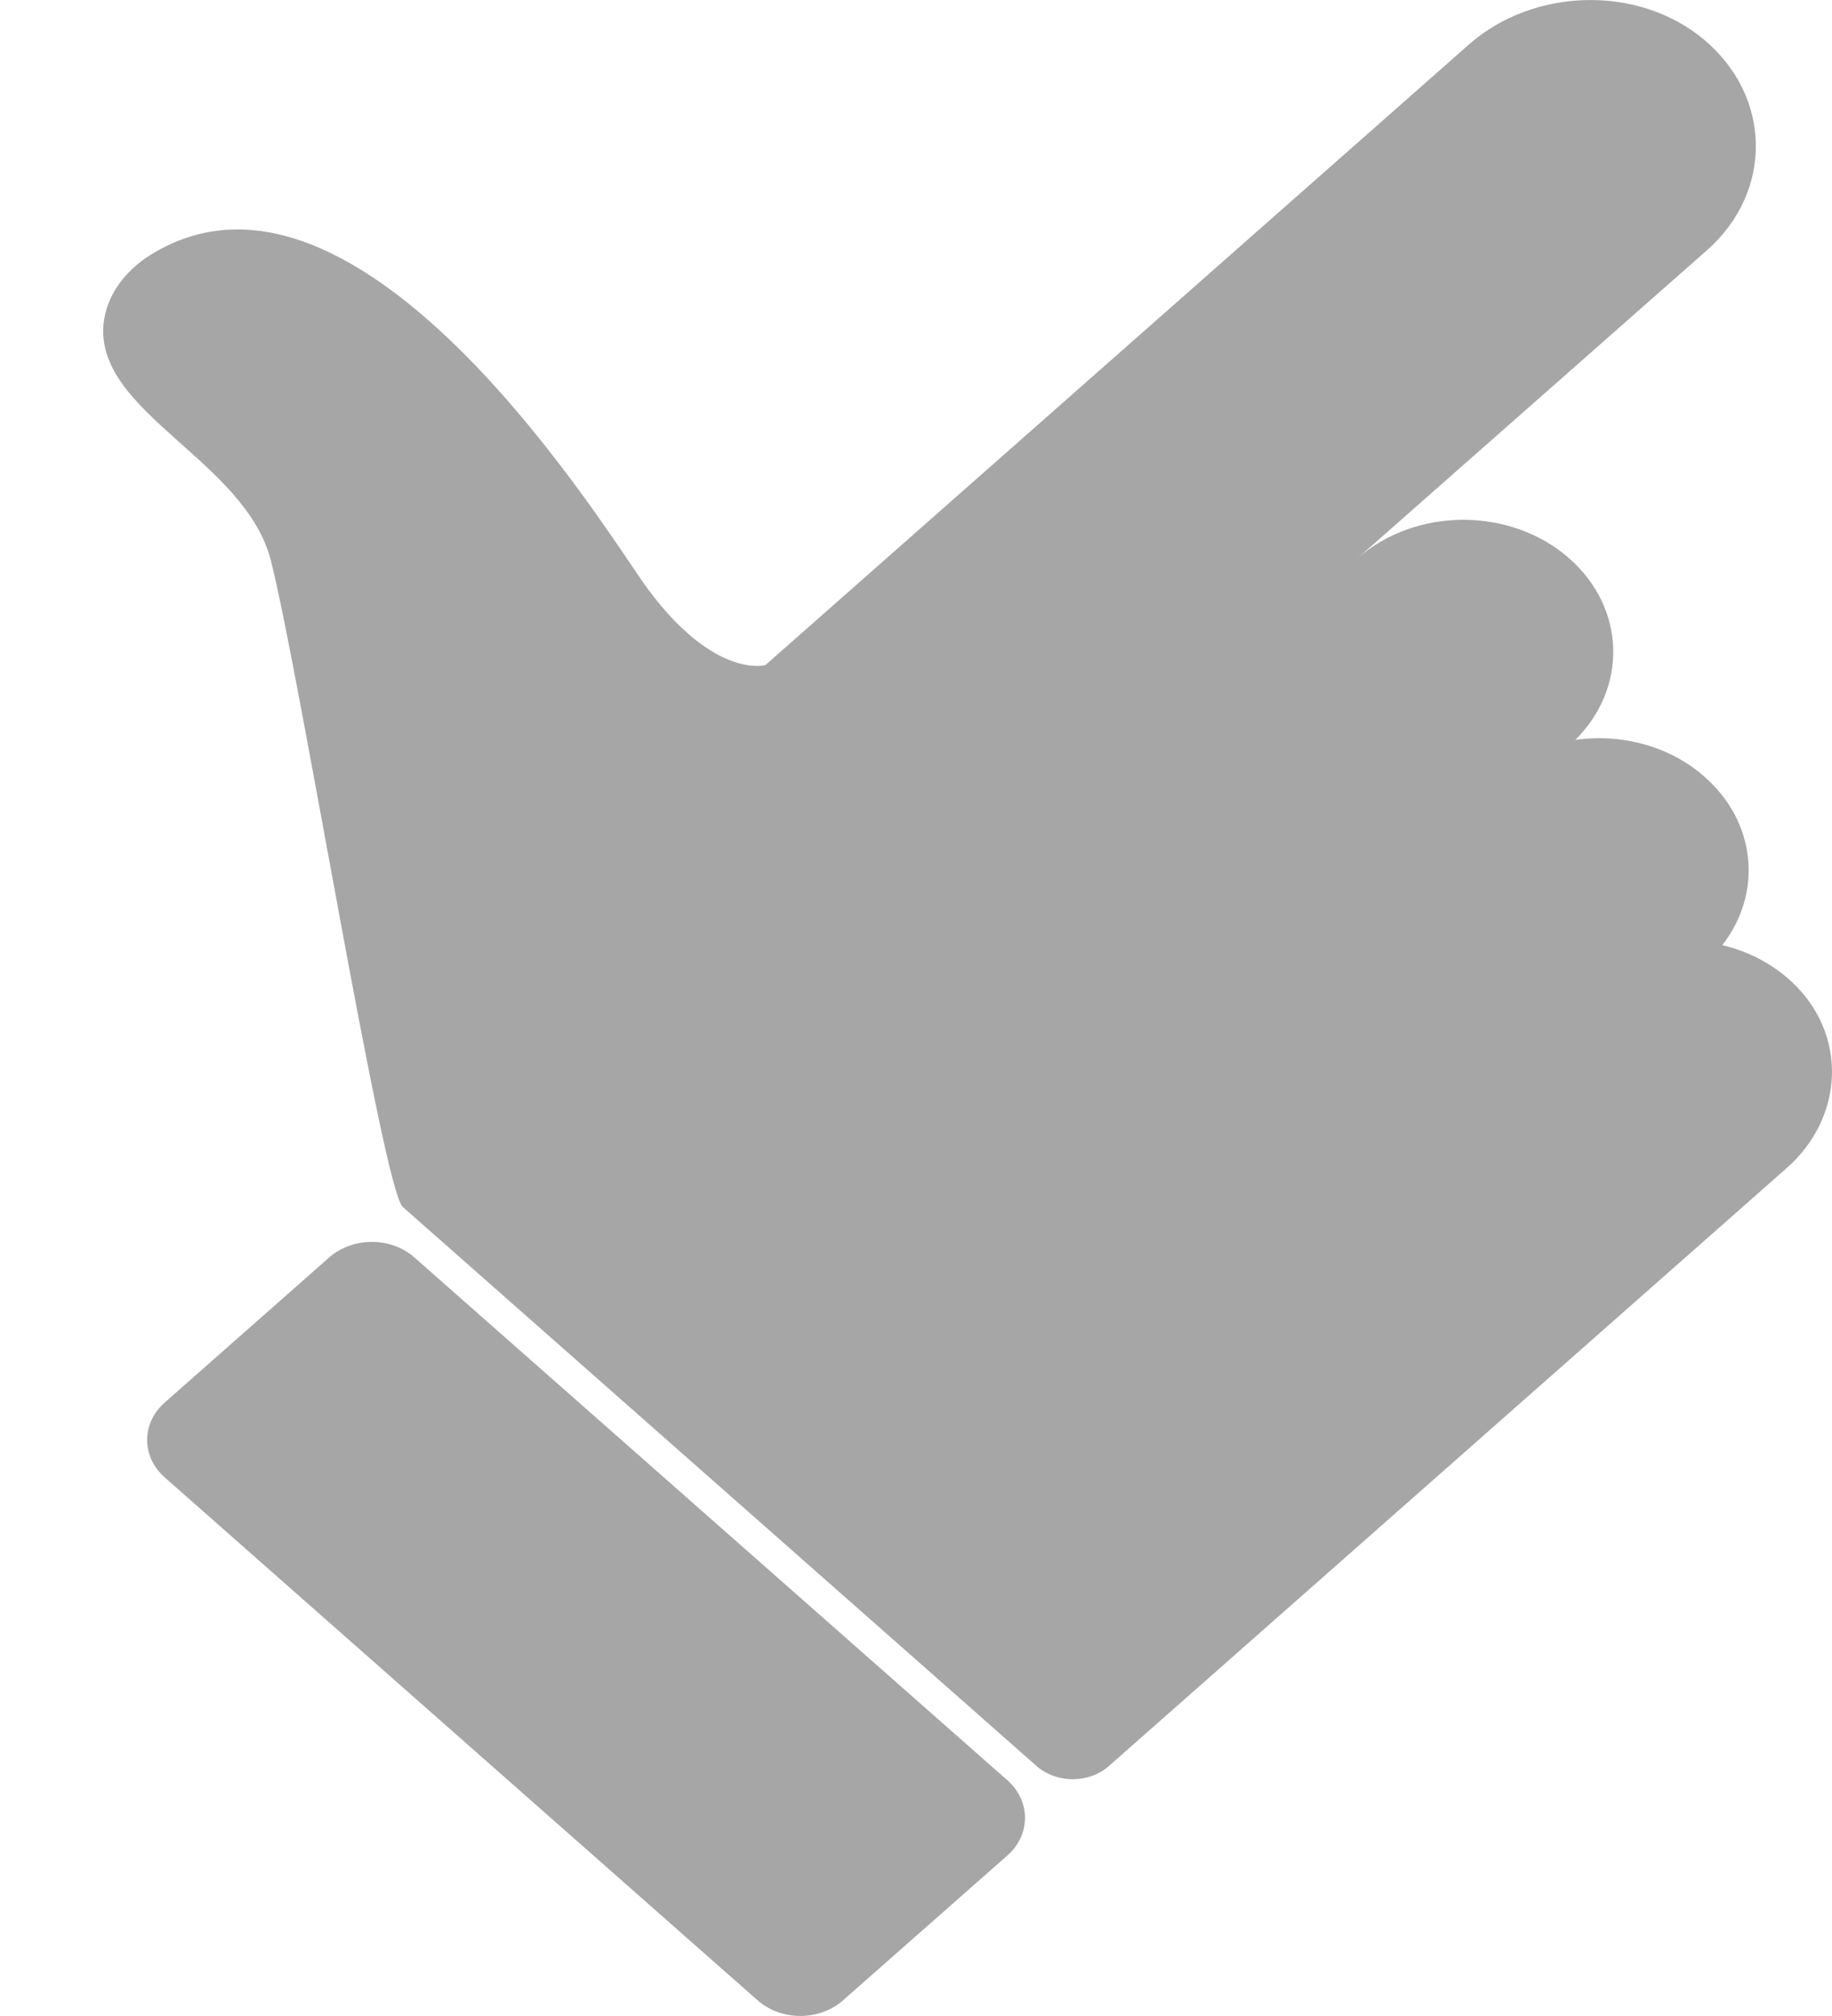
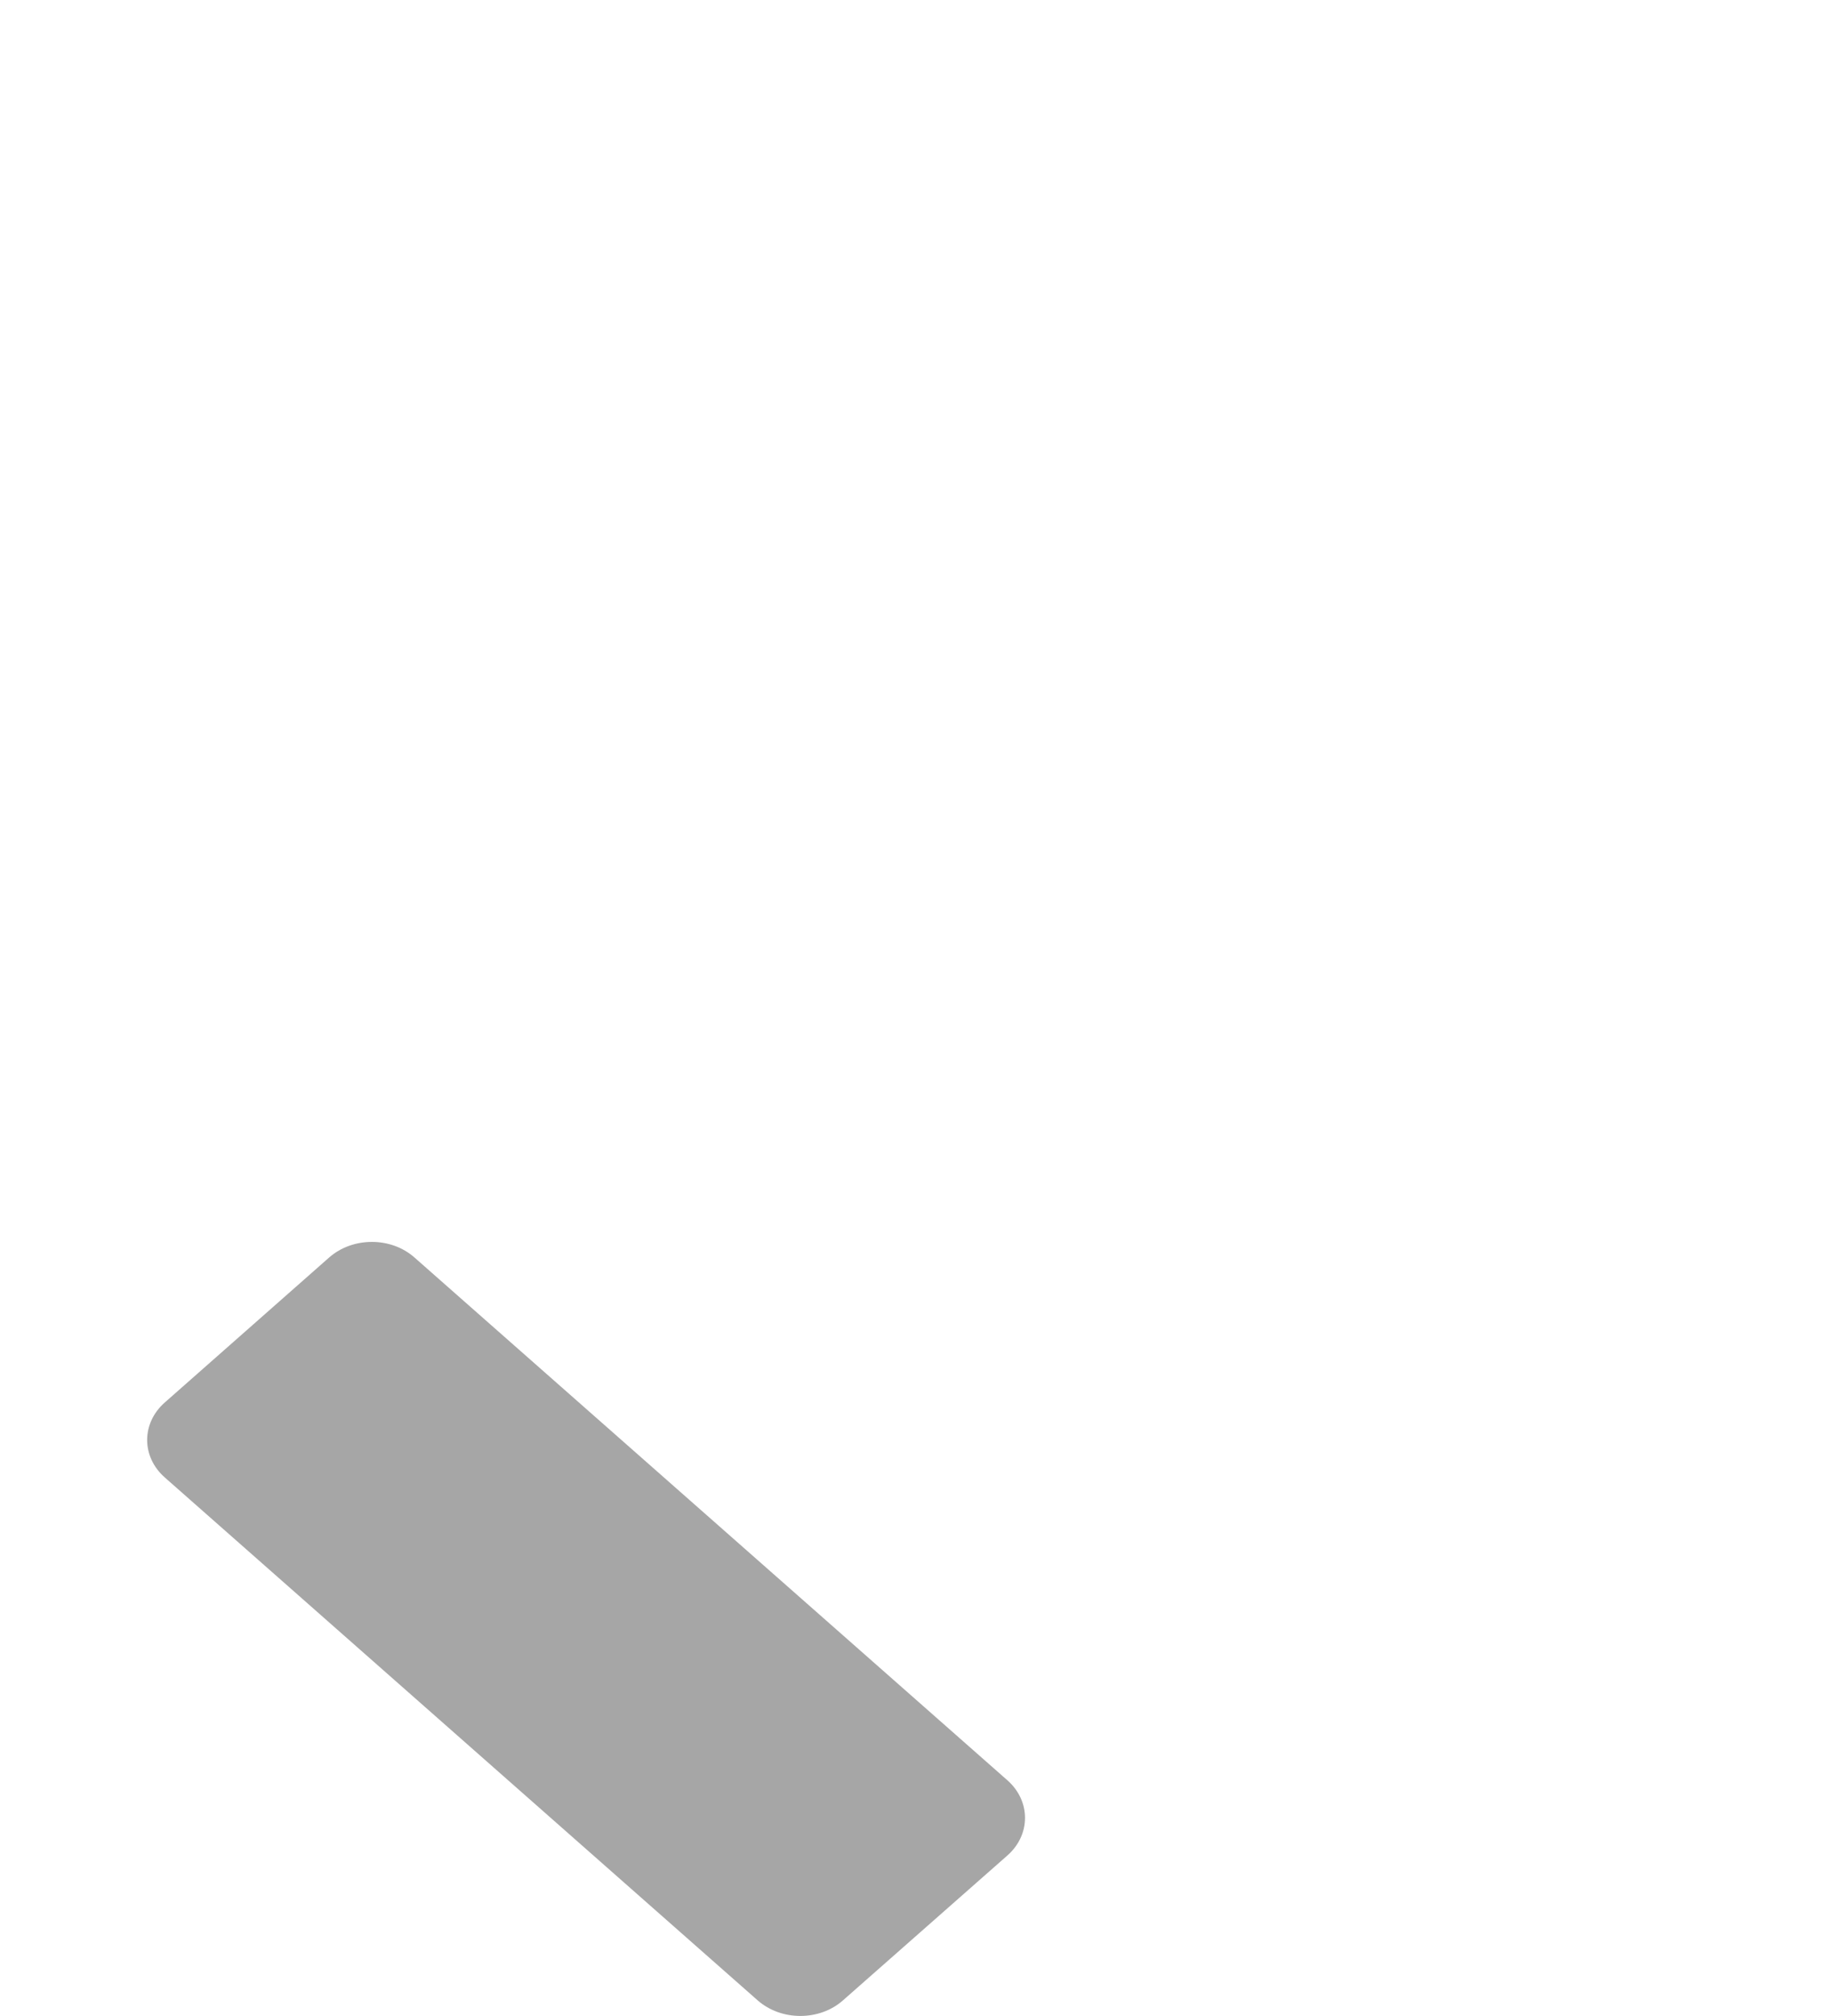
<svg xmlns="http://www.w3.org/2000/svg" width="10" height="11" viewBox="0 0 10 11" fill="none">
-   <path d="M9.777 5.354C9.67 5.256 9.54 5.19 9.401 5.157C9.621 4.876 9.589 4.489 9.305 4.239C9.113 4.069 8.849 4.002 8.599 4.037C8.885 3.753 8.875 3.319 8.566 3.047C8.247 2.766 7.729 2.766 7.409 3.047L9.318 1.365C9.679 1.046 9.673 0.527 9.3 0.215C8.94 -0.085 8.369 -0.066 8.019 0.242L4.178 3.629C4.178 3.629 3.9 3.708 3.532 3.208C3.326 2.928 1.972 0.684 0.826 1.388C0.681 1.477 0.58 1.614 0.565 1.769C0.521 2.253 1.34 2.511 1.479 3.06C1.64 3.701 2.09 6.49 2.199 6.586L5.658 9.636C5.767 9.732 5.944 9.732 6.053 9.636L9.752 6.374C10.069 6.095 10.087 5.64 9.777 5.354Z" fill="#A6A6A6" />
  <path d="M2.262 6.861C2.134 6.748 1.926 6.748 1.797 6.861L0.9 7.652C0.771 7.765 0.771 7.949 0.9 8.062L4.136 10.915C4.265 11.028 4.473 11.028 4.601 10.915L5.499 10.124C5.627 10.011 5.627 9.827 5.499 9.714L2.262 6.861Z" fill="#A6A6A6" />
</svg>